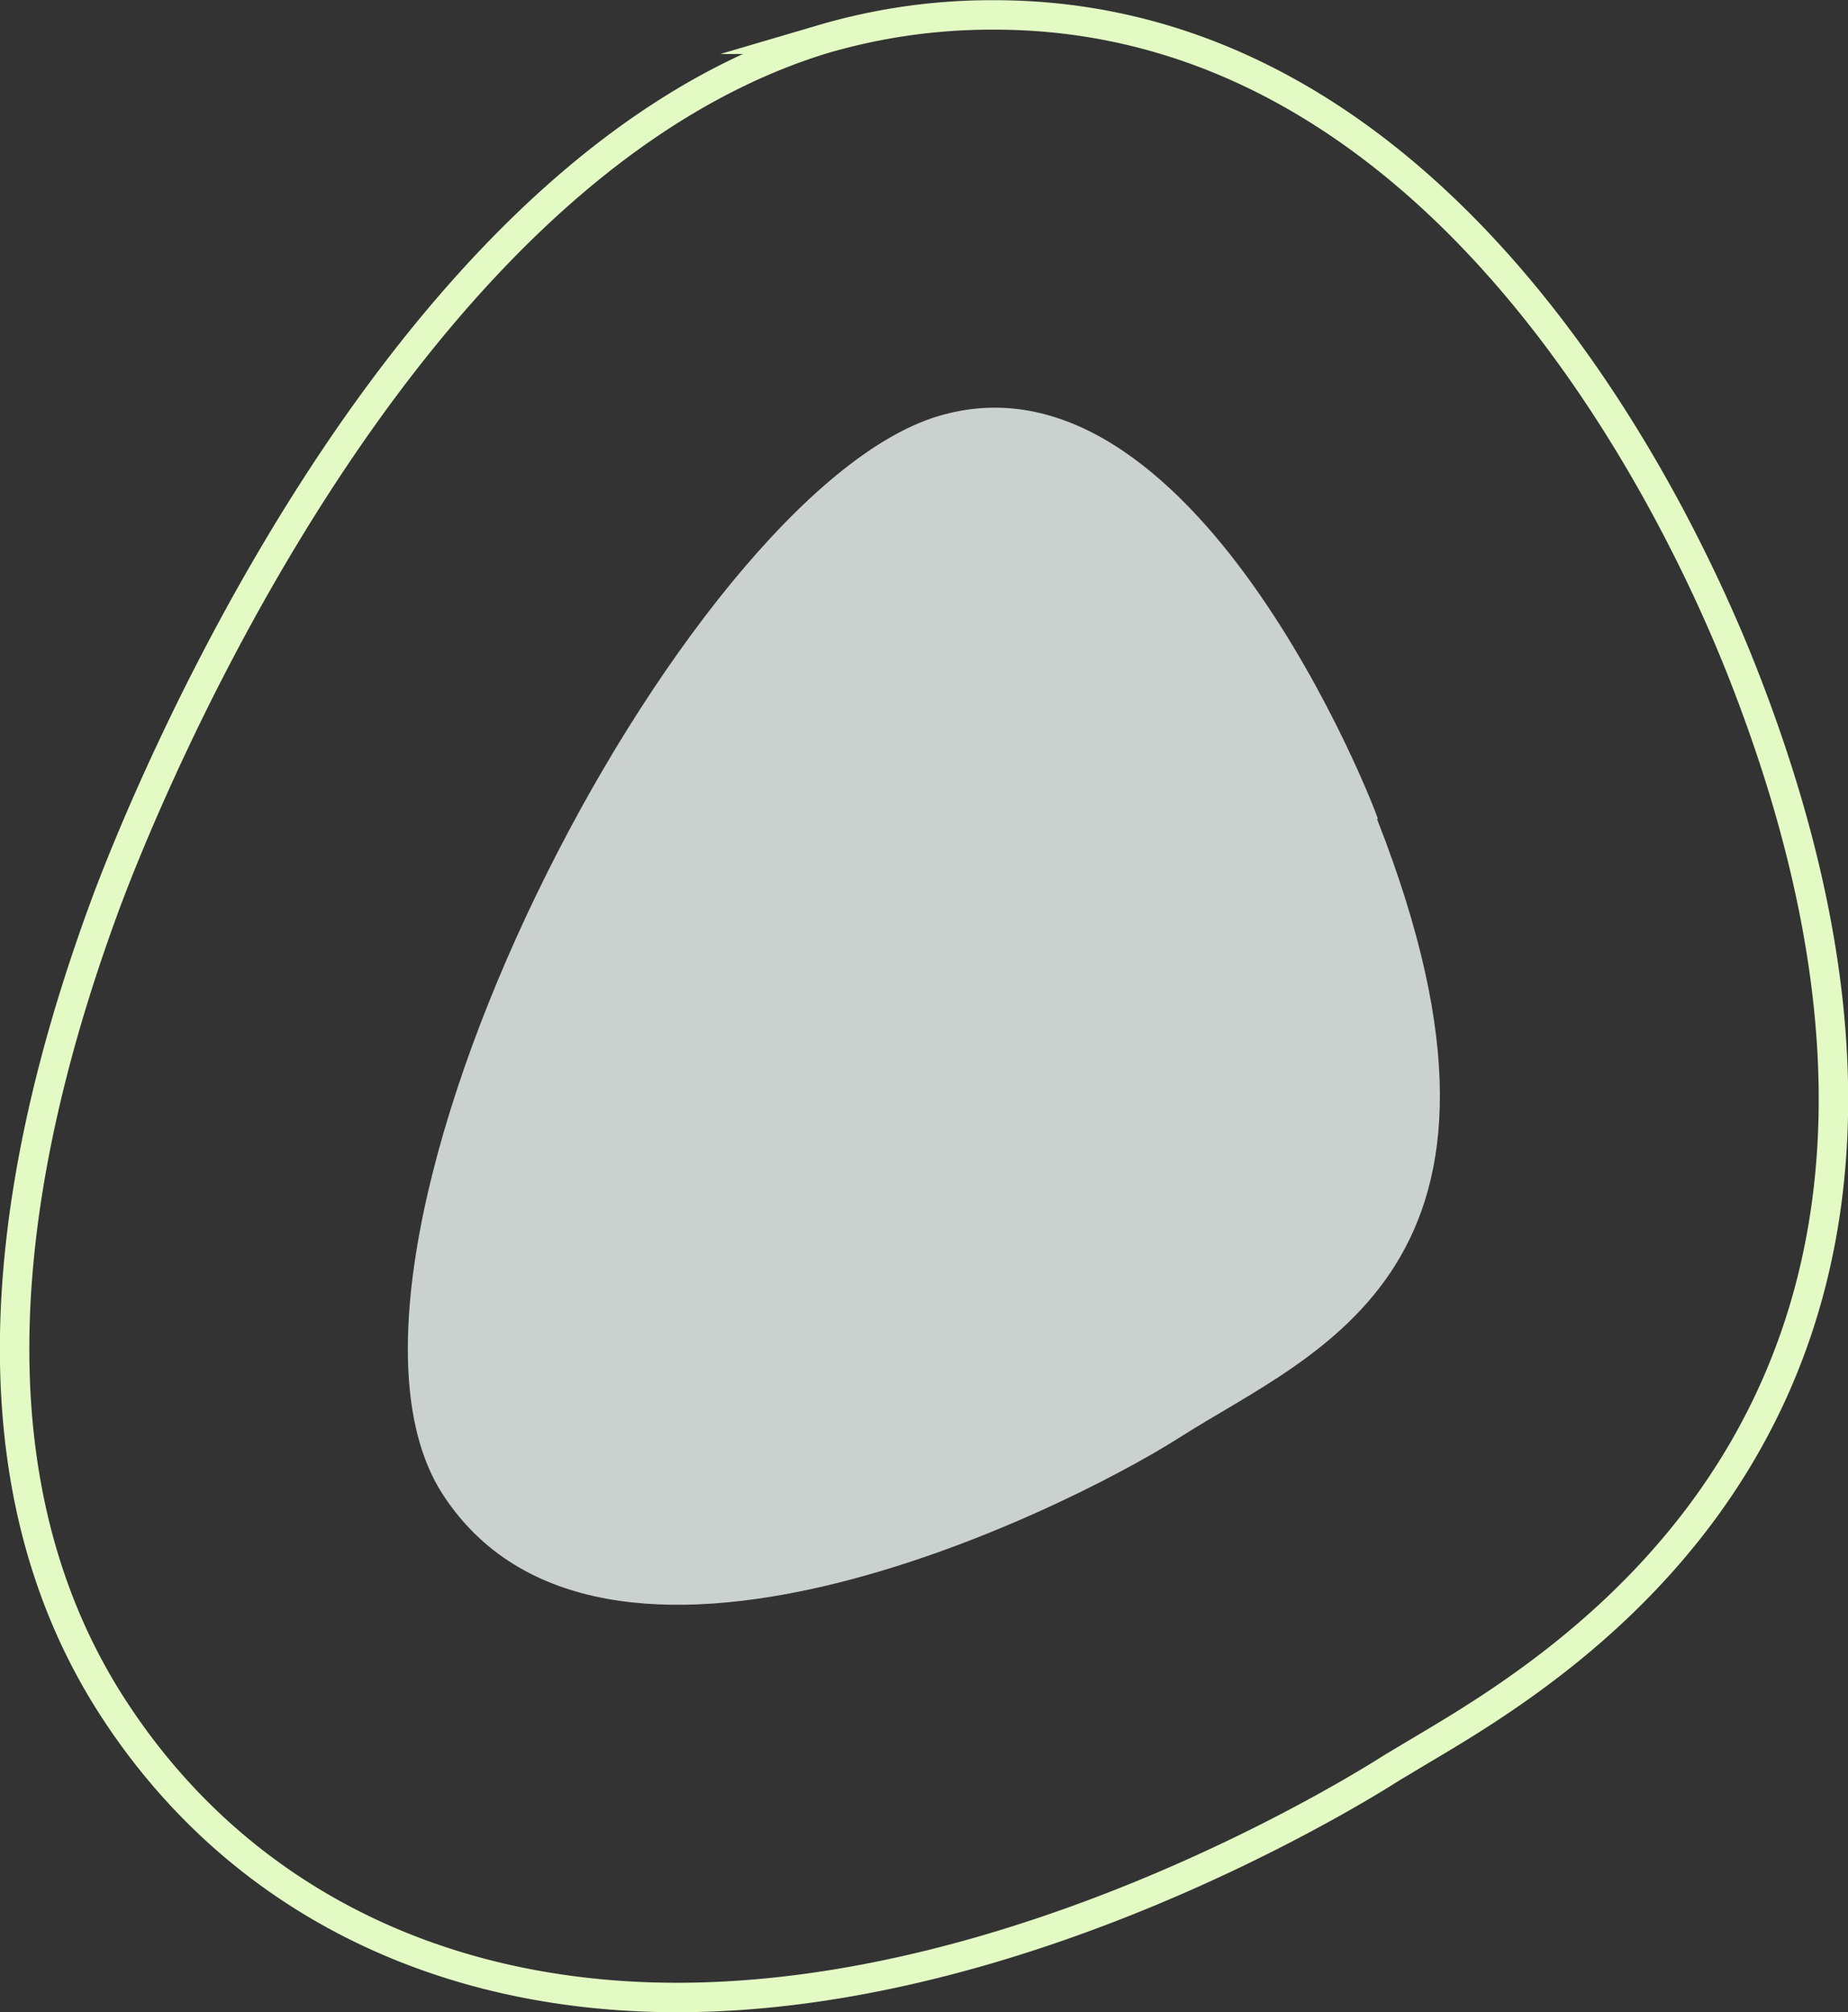
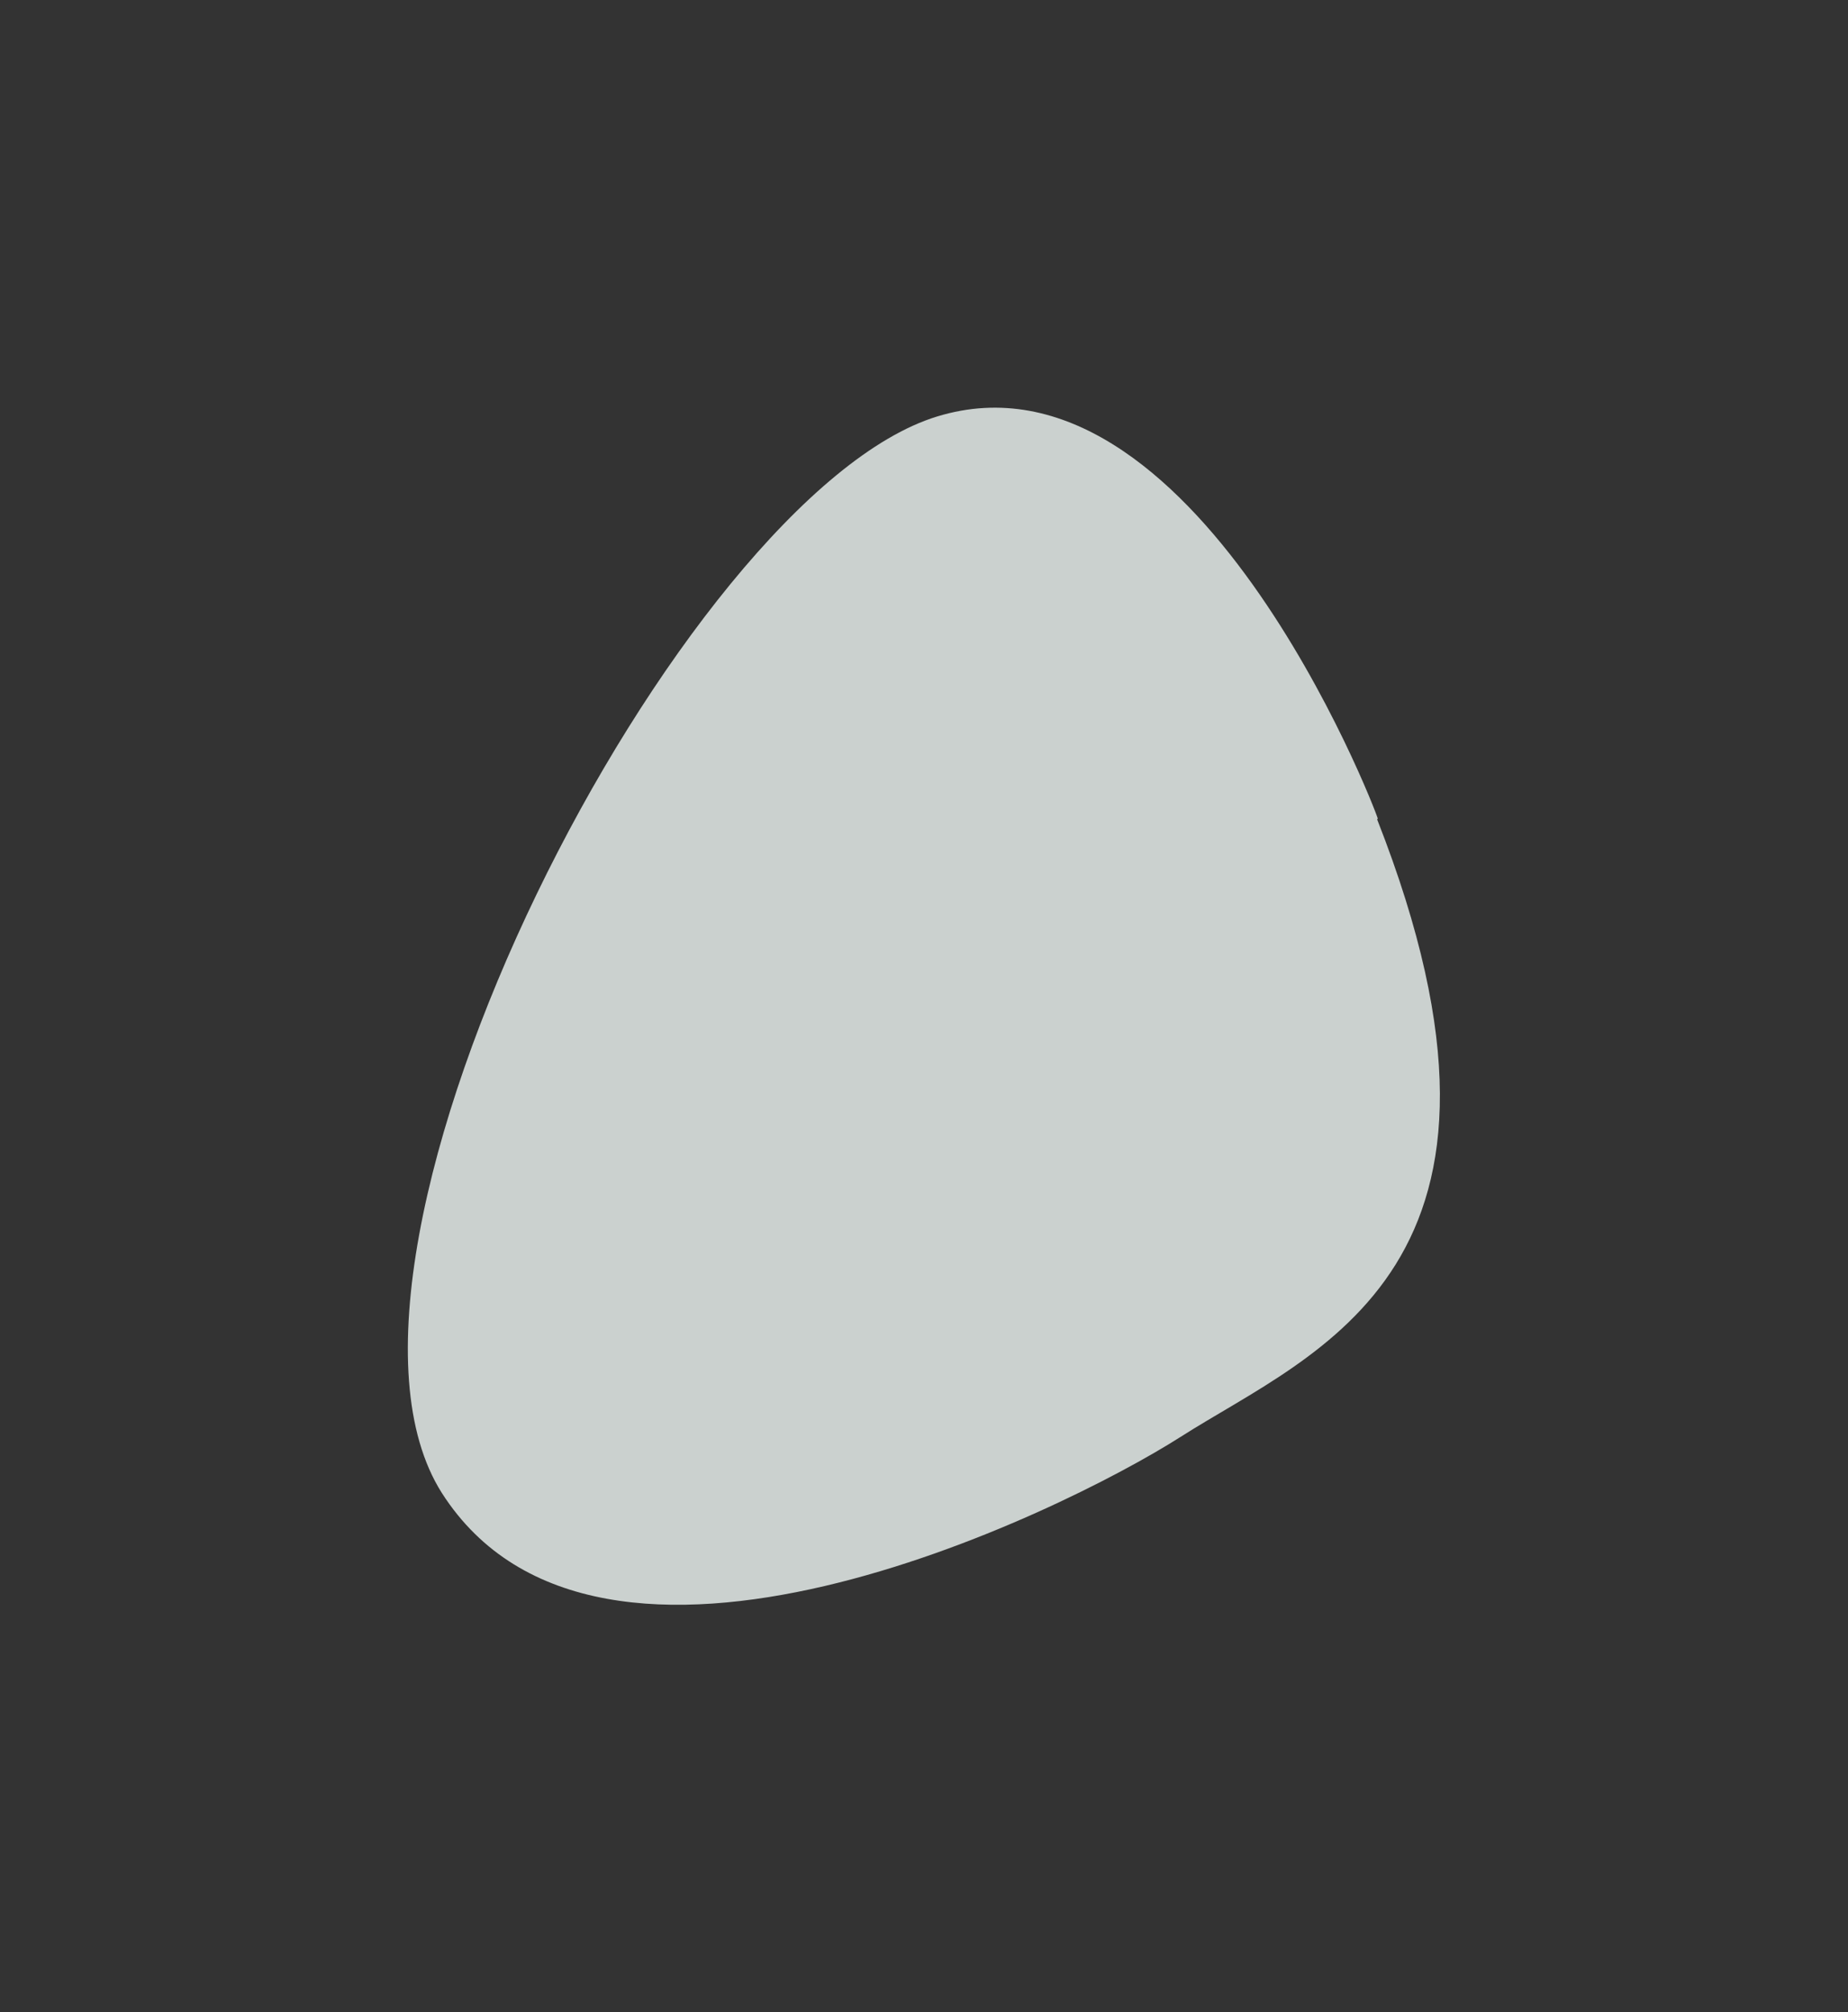
<svg xmlns="http://www.w3.org/2000/svg" viewBox="0 0 47.05 51.21">
  <rect x="0" y="0" width="47.05" height="51.21" fill="#333333" stroke="none" />
  <defs>
    <style>.cls-1{fill:none;stroke:#e3fac4;stroke-miterlimit:10;stroke-width:0.75px;}.cls-2{fill:#cbd1cf;}</style>
  </defs>
  <g id="Слой_2" data-name="Слой 2">
    <g id="Слой_1-2" data-name="Слой 1">
-       <path class="cls-1" d="M17.24,50.84c-6.24,0-11.36-2.66-14.43-7.48C-.4,38.31-.44,31.46,2.69,23c.7-1.89,7.16-18.59,18.25-22A15.24,15.24,0,0,1,25.32.38c11.6,0,17.53,12.86,19.07,16.8,7.15,18.27-4.39,25.1-8.18,27.35l-.77.46c-.94.6-9.4,5.85-18.2,5.85Z" />
      <path class="cls-2" d="M35.08,20.84C35,20.54,30.37,8.61,23.86,10.6S7.38,31.9,11.25,38c4,6.25,15.72.54,18.81-1.43,3.43-2.19,9.5-4.27,5-15.72" />
    </g>
  </g>
</svg>